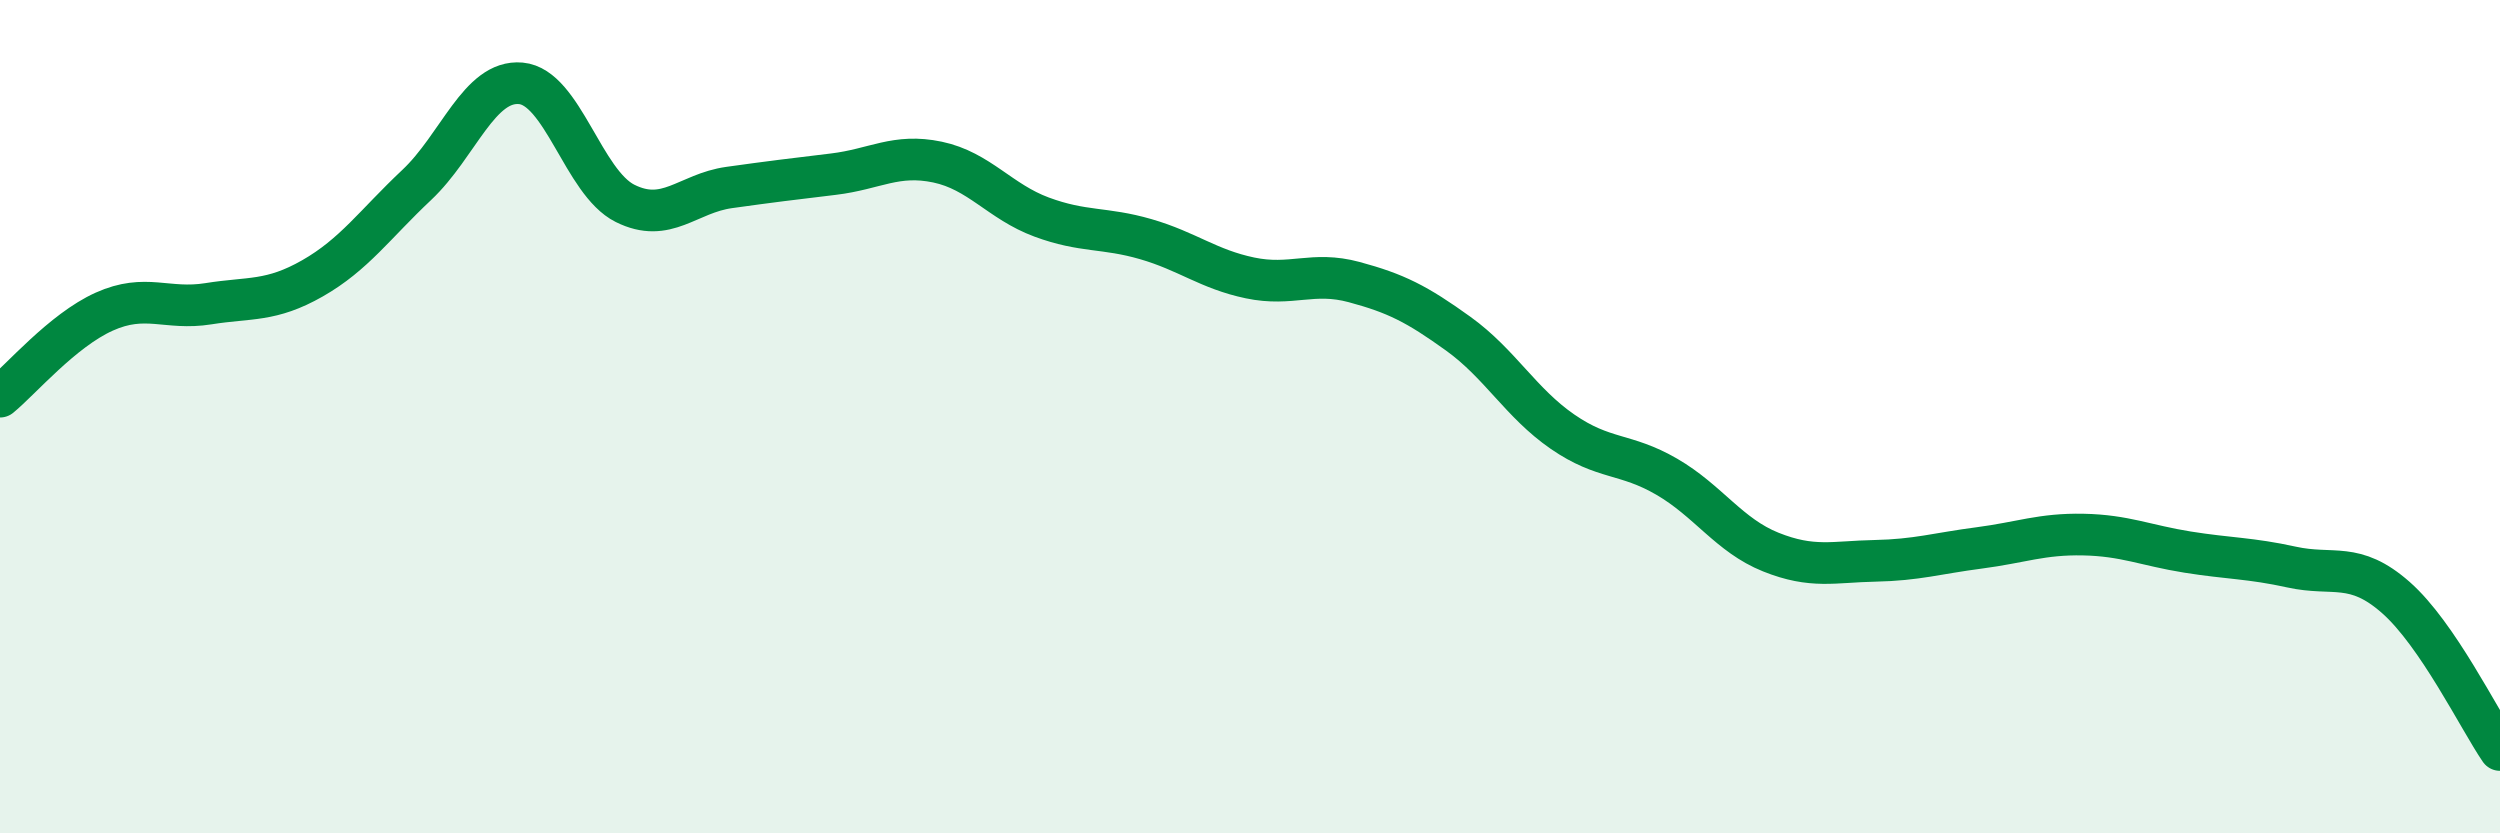
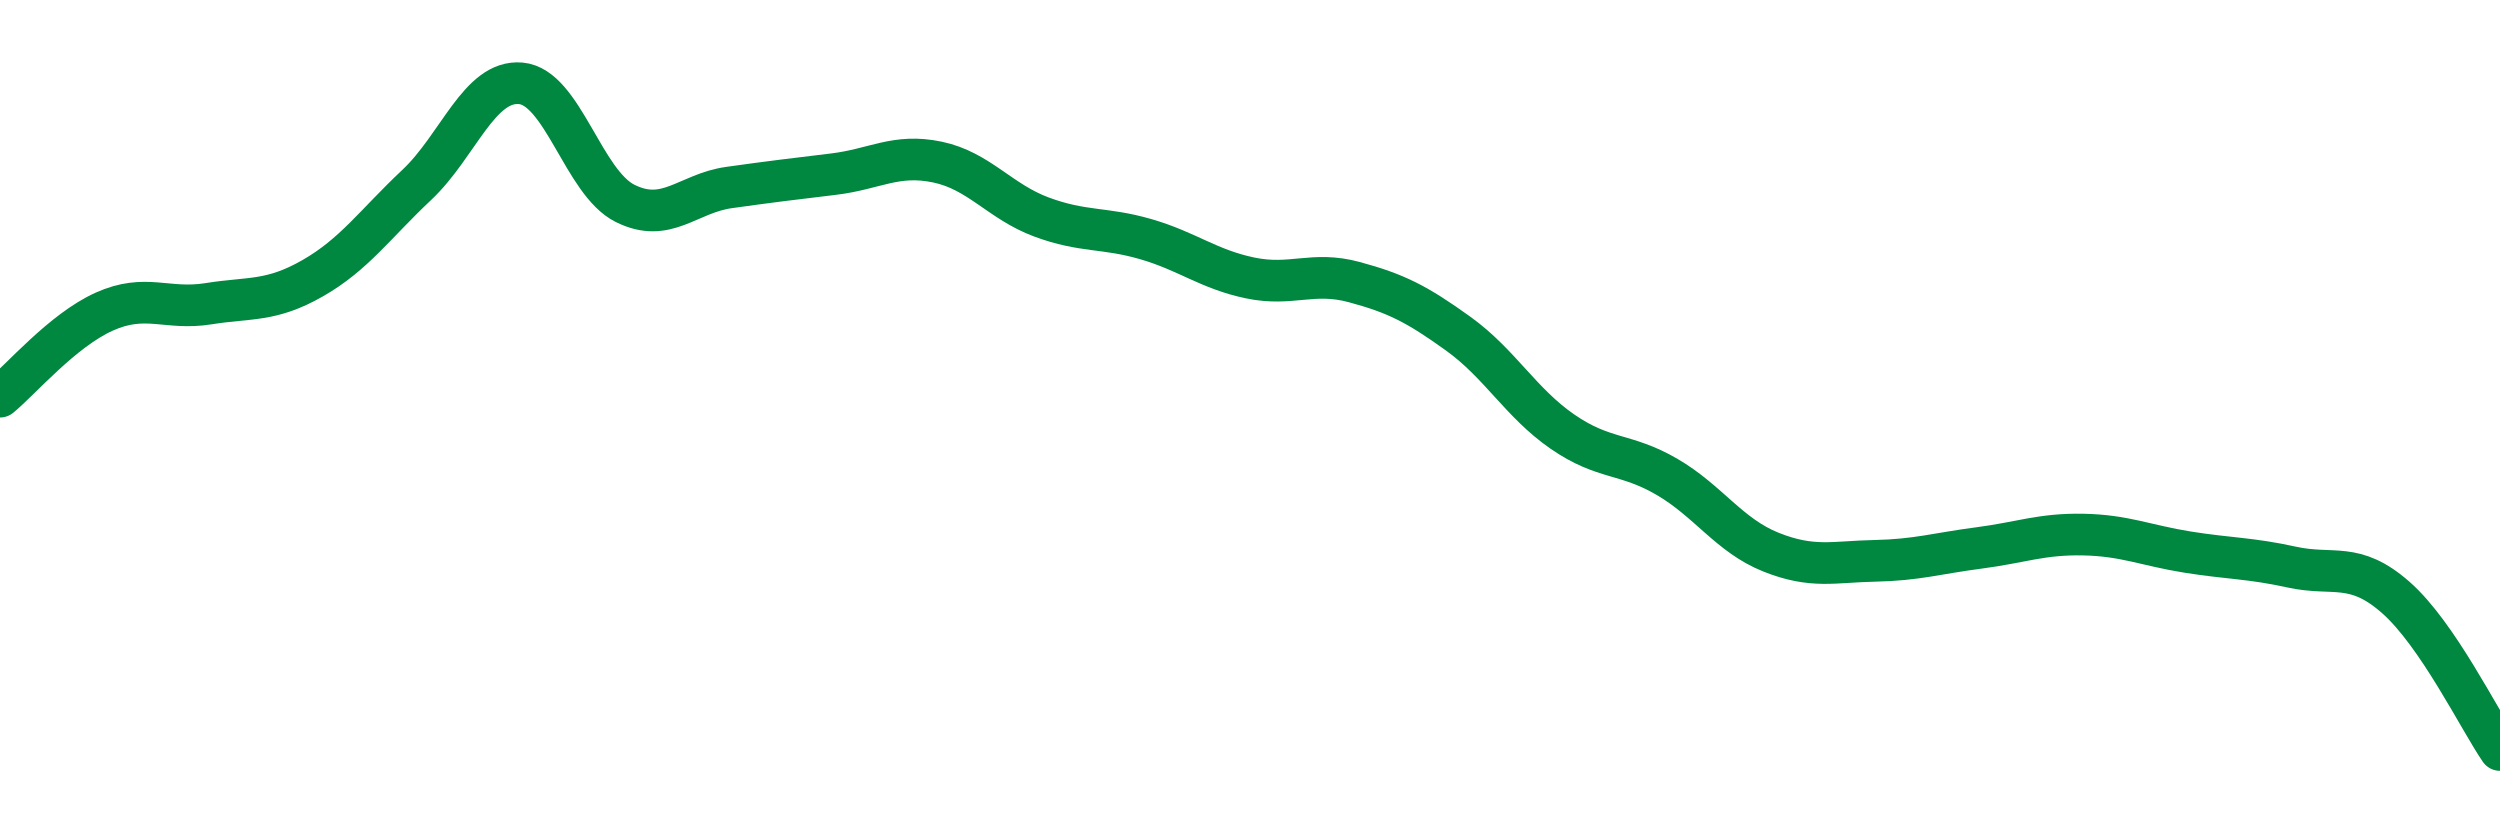
<svg xmlns="http://www.w3.org/2000/svg" width="60" height="20" viewBox="0 0 60 20">
-   <path d="M 0,9.52 C 0.5,9.11 1.5,7.93 2.5,7.48 C 3.5,7.03 4,7.45 5,7.29 C 6,7.13 6.5,7.25 7.5,6.68 C 8.5,6.11 9,5.38 10,4.44 C 11,3.5 11.5,1.91 12.5,2 C 13.5,2.09 14,4.38 15,4.88 C 16,5.38 16.5,4.64 17.5,4.5 C 18.5,4.36 19,4.3 20,4.18 C 21,4.06 21.5,3.68 22.5,3.89 C 23.5,4.1 24,4.84 25,5.21 C 26,5.58 26.5,5.45 27.5,5.74 C 28.5,6.03 29,6.46 30,6.67 C 31,6.88 31.5,6.5 32.5,6.77 C 33.5,7.04 34,7.29 35,8.01 C 36,8.73 36.5,9.67 37.5,10.36 C 38.5,11.05 39,10.86 40,11.44 C 41,12.02 41.5,12.85 42.5,13.25 C 43.5,13.65 44,13.48 45,13.46 C 46,13.44 46.5,13.28 47.5,13.15 C 48.5,13.02 49,12.81 50,12.83 C 51,12.85 51.5,13.09 52.5,13.25 C 53.5,13.41 54,13.39 55,13.61 C 56,13.83 56.5,13.46 57.5,14.34 C 58.5,15.22 59.5,17.27 60,18L60 20L0 20Z" fill="#008740" opacity="0.1" stroke-linecap="round" stroke-linejoin="round" />
  <path d="M 0,9.52 C 0.5,9.11 1.5,7.93 2.5,7.48 C 3.5,7.03 4,7.45 5,7.29 C 6,7.13 6.5,7.25 7.5,6.68 C 8.5,6.11 9,5.38 10,4.44 C 11,3.5 11.5,1.91 12.5,2 C 13.5,2.09 14,4.38 15,4.88 C 16,5.38 16.5,4.64 17.5,4.5 C 18.5,4.36 19,4.3 20,4.18 C 21,4.06 21.5,3.68 22.5,3.89 C 23.5,4.1 24,4.84 25,5.21 C 26,5.58 26.5,5.45 27.5,5.74 C 28.5,6.03 29,6.46 30,6.67 C 31,6.88 31.5,6.5 32.5,6.77 C 33.5,7.04 34,7.29 35,8.01 C 36,8.73 36.5,9.67 37.5,10.36 C 38.5,11.05 39,10.86 40,11.44 C 41,12.02 41.5,12.85 42.5,13.25 C 43.5,13.65 44,13.48 45,13.46 C 46,13.44 46.5,13.28 47.5,13.15 C 48.5,13.02 49,12.81 50,12.83 C 51,12.85 51.5,13.09 52.5,13.25 C 53.5,13.41 54,13.39 55,13.61 C 56,13.83 56.5,13.46 57.5,14.34 C 58.5,15.22 59.5,17.27 60,18" stroke="#008740" stroke-width="1" fill="none" stroke-linecap="round" stroke-linejoin="round" />
</svg>